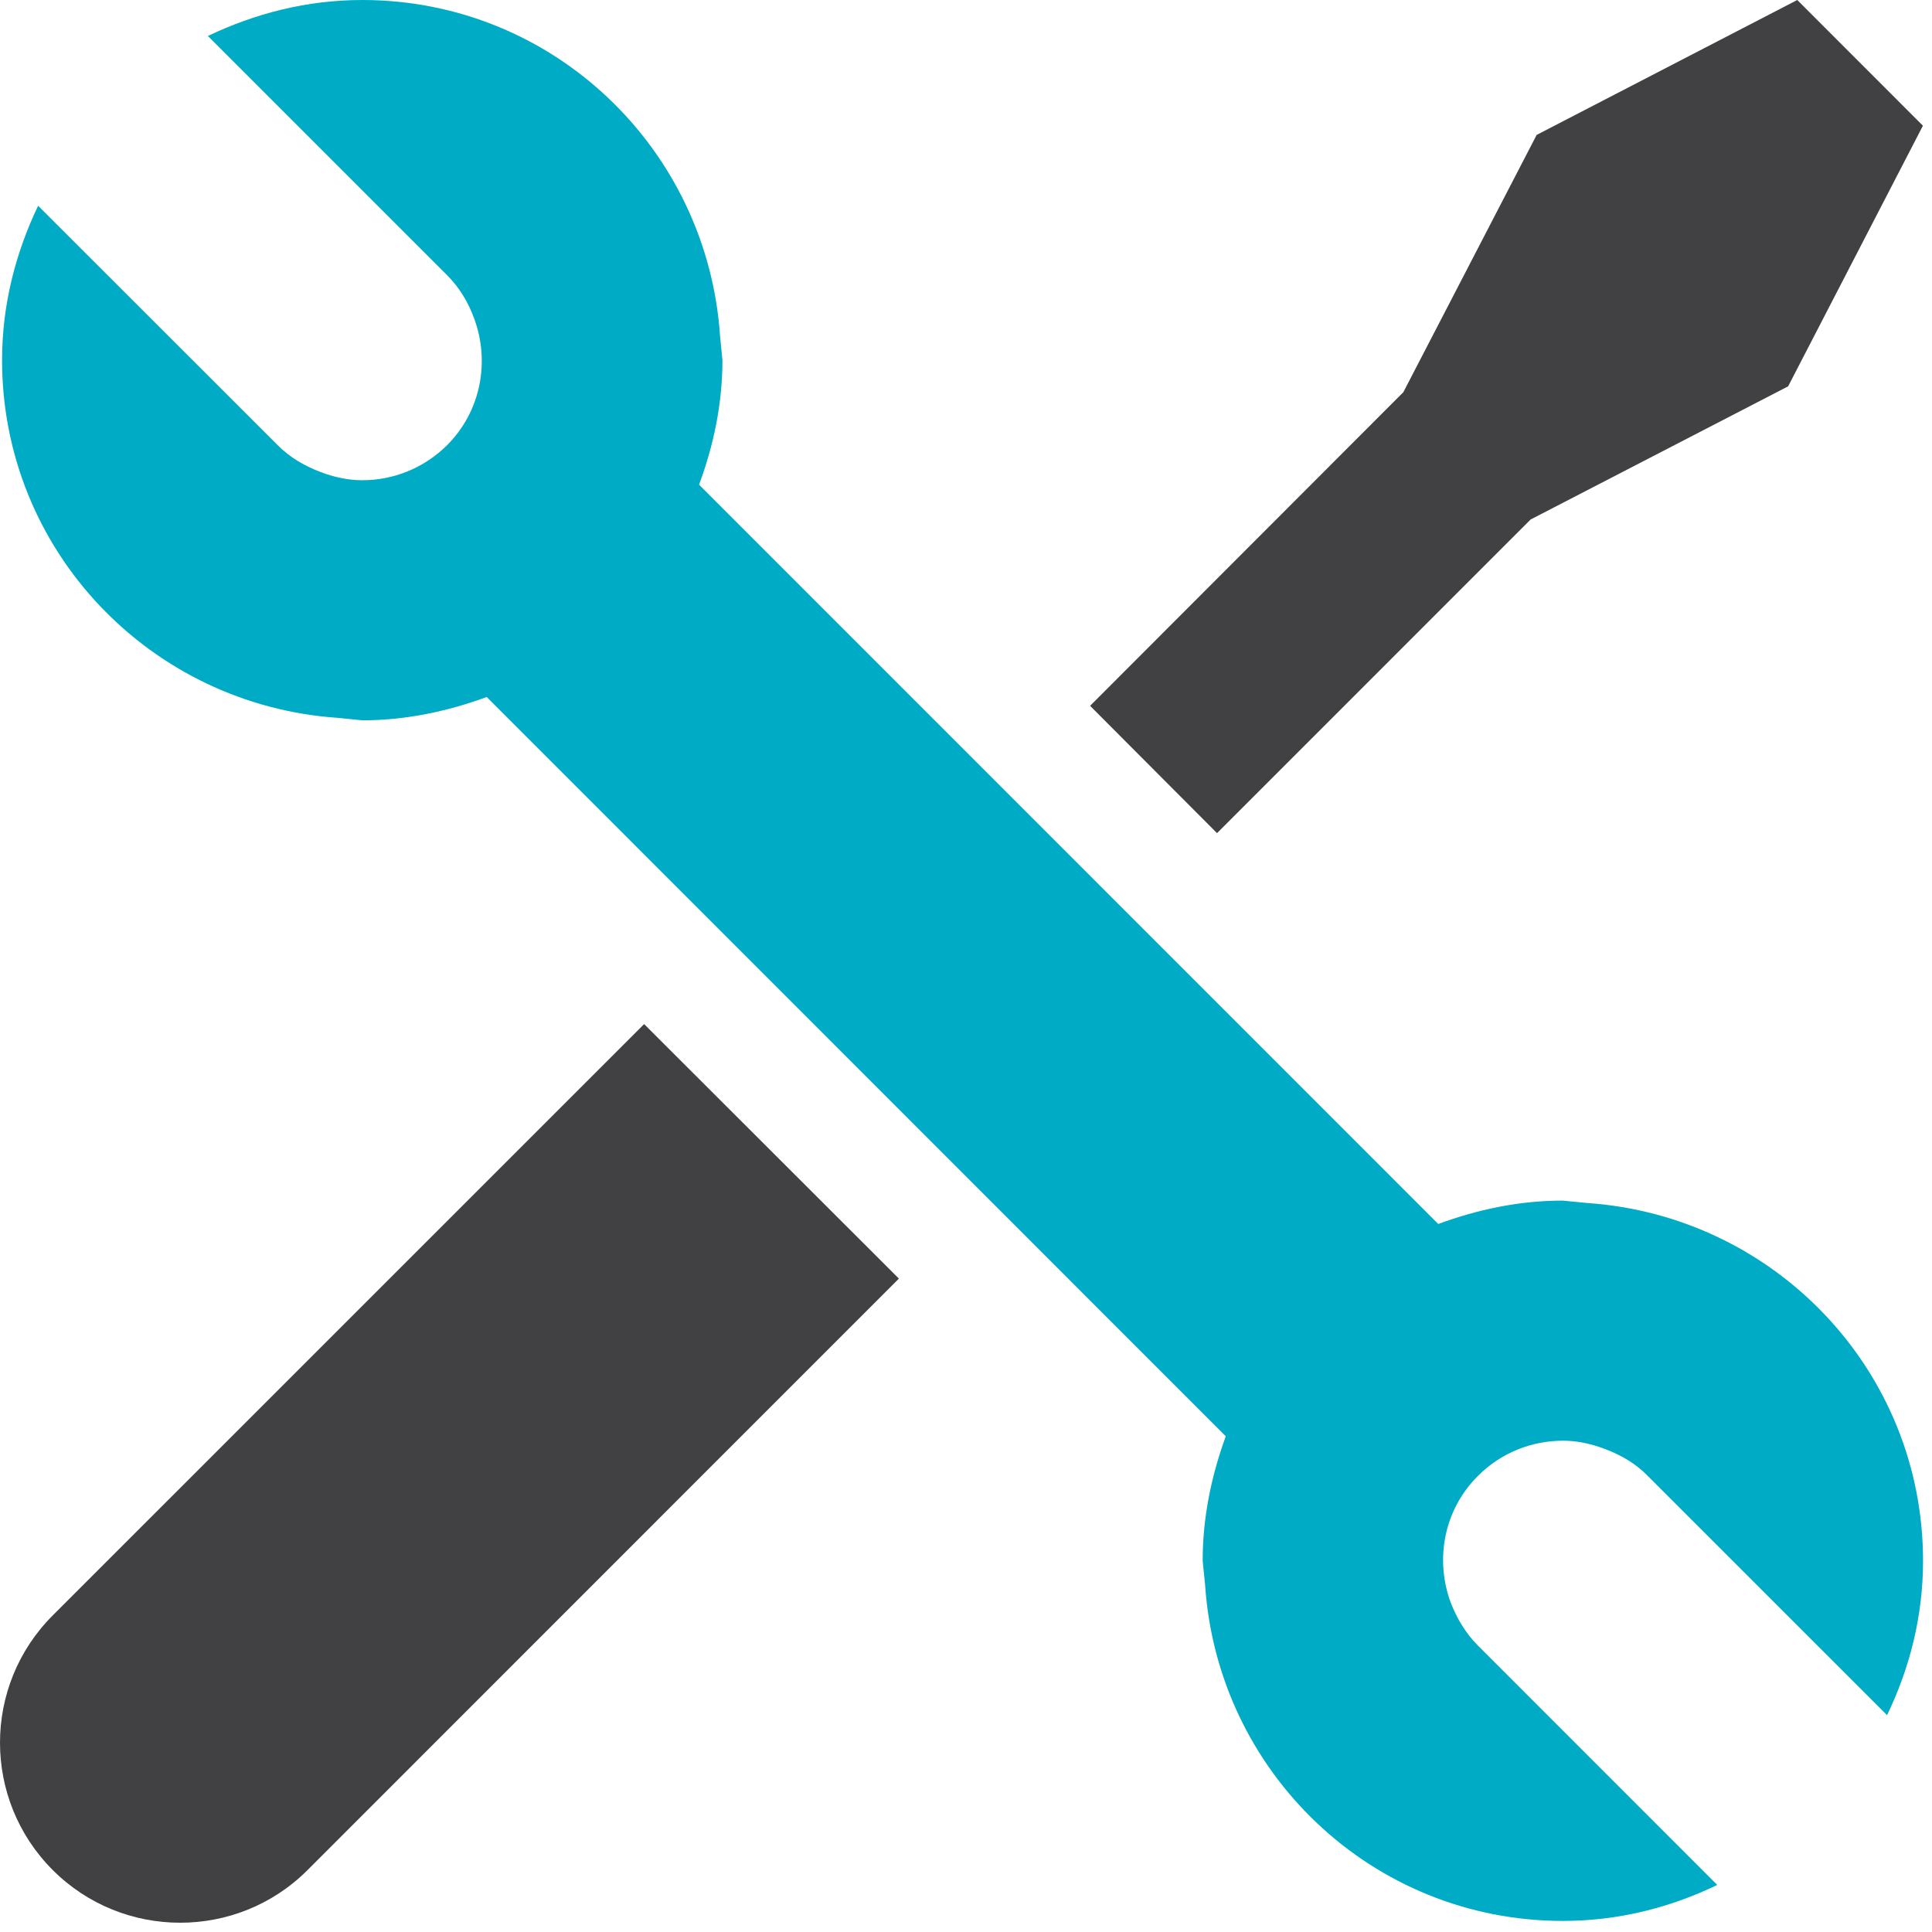
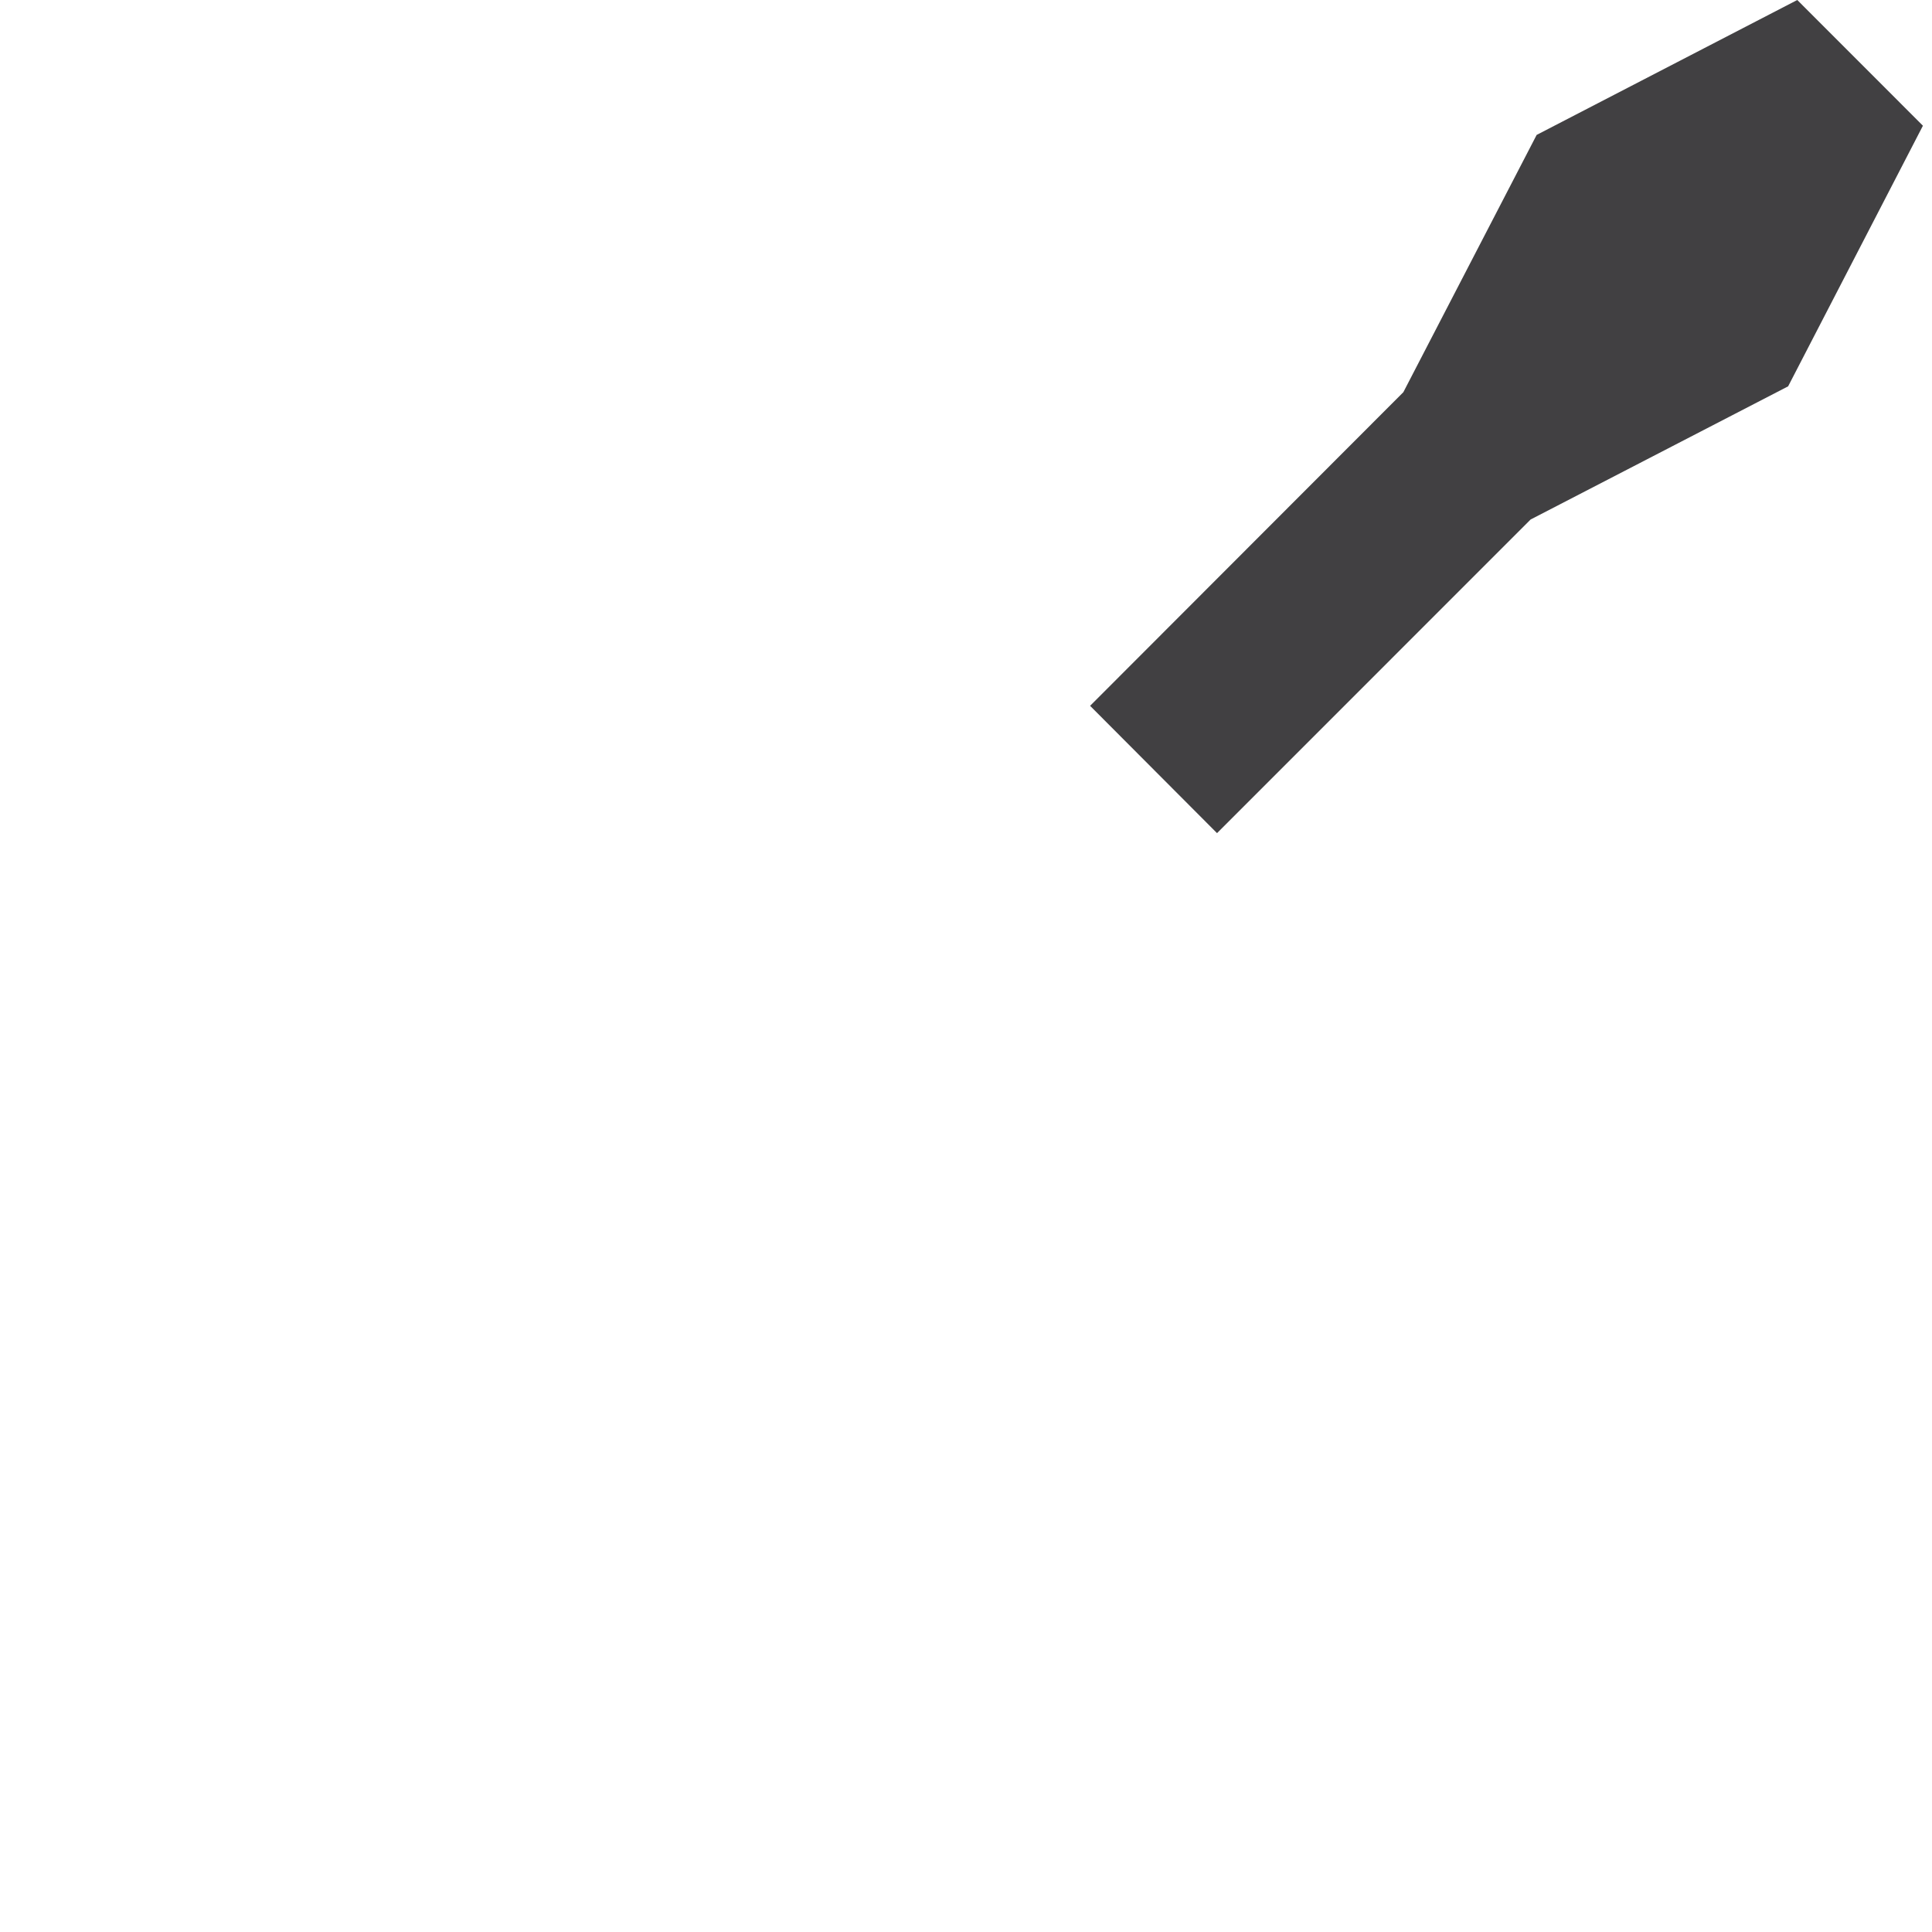
<svg xmlns="http://www.w3.org/2000/svg" id="w_obsludze_posprzedazowej-Layer_1" xml:space="preserve" height="30" viewBox="0 0 30 30" width="30" version="1.1" y="0px" x="0px">
-   <path d="m0.819 25.084c-1.092 1.092-1.092 2.861 0 3.954 0.546 0.546 1.262 0.818 1.979 0.818 0.716 0 1.432-0.272 1.978-0.818l9.182-9.184-3.956-3.952-9.183 9.182z" fill="#414042" />
  <polygon points="23.767 8.067 27.766 5.999 29.859 1.952 27.908 0 23.861 2.095 21.791 6.09 16.927 10.96 18.898 12.937" fill="#414042" />
-   <path d="m24.269 22.371c0.22 0 0.436 0.047 0.648 0.127 0.244 0.092 0.478 0.222 0.669 0.42l3.716 3.715c0.352-0.73 0.559-1.536 0.559-2.397-0.001-2.96-2.307-5.358-5.218-5.556l-0.377-0.037c-0.682 0-1.328 0.14-1.933 0.363l-11.478-11.48c0.224-0.604 0.363-1.251 0.363-1.933l-0.037-0.376c-0.197-2.911-2.595-5.217-5.556-5.217-0.861 0-1.668 0.21-2.397 0.559l3.716 3.716c0.196 0.196 0.33 0.427 0.419 0.671 0.244 0.66 0.112 1.432-0.419 1.965-0.364 0.363-0.841 0.546-1.319 0.546-0.22 0-0.438-0.048-0.646-0.127-0.245-0.093-0.476-0.224-0.671-0.421l-3.716-3.714c-0.349 0.729-0.56 1.536-0.56 2.397 0 2.96 2.306 5.358 5.216 5.555l0.377 0.038c0.682 0 1.329-0.141 1.933-0.362l11.476 11.479c-0.22 0.604-0.359 1.25-0.359 1.933l0.038 0.377c0.194 2.912 2.594 5.216 5.555 5.216 0.861 0 1.67-0.207 2.397-0.559l-3.715-3.716c-0.194-0.194-0.33-0.427-0.424-0.67-0.244-0.659-0.112-1.434 0.424-1.966 0.361-0.363 0.841-0.546 1.319-0.546z" fill="#00ABC6" />
</svg>